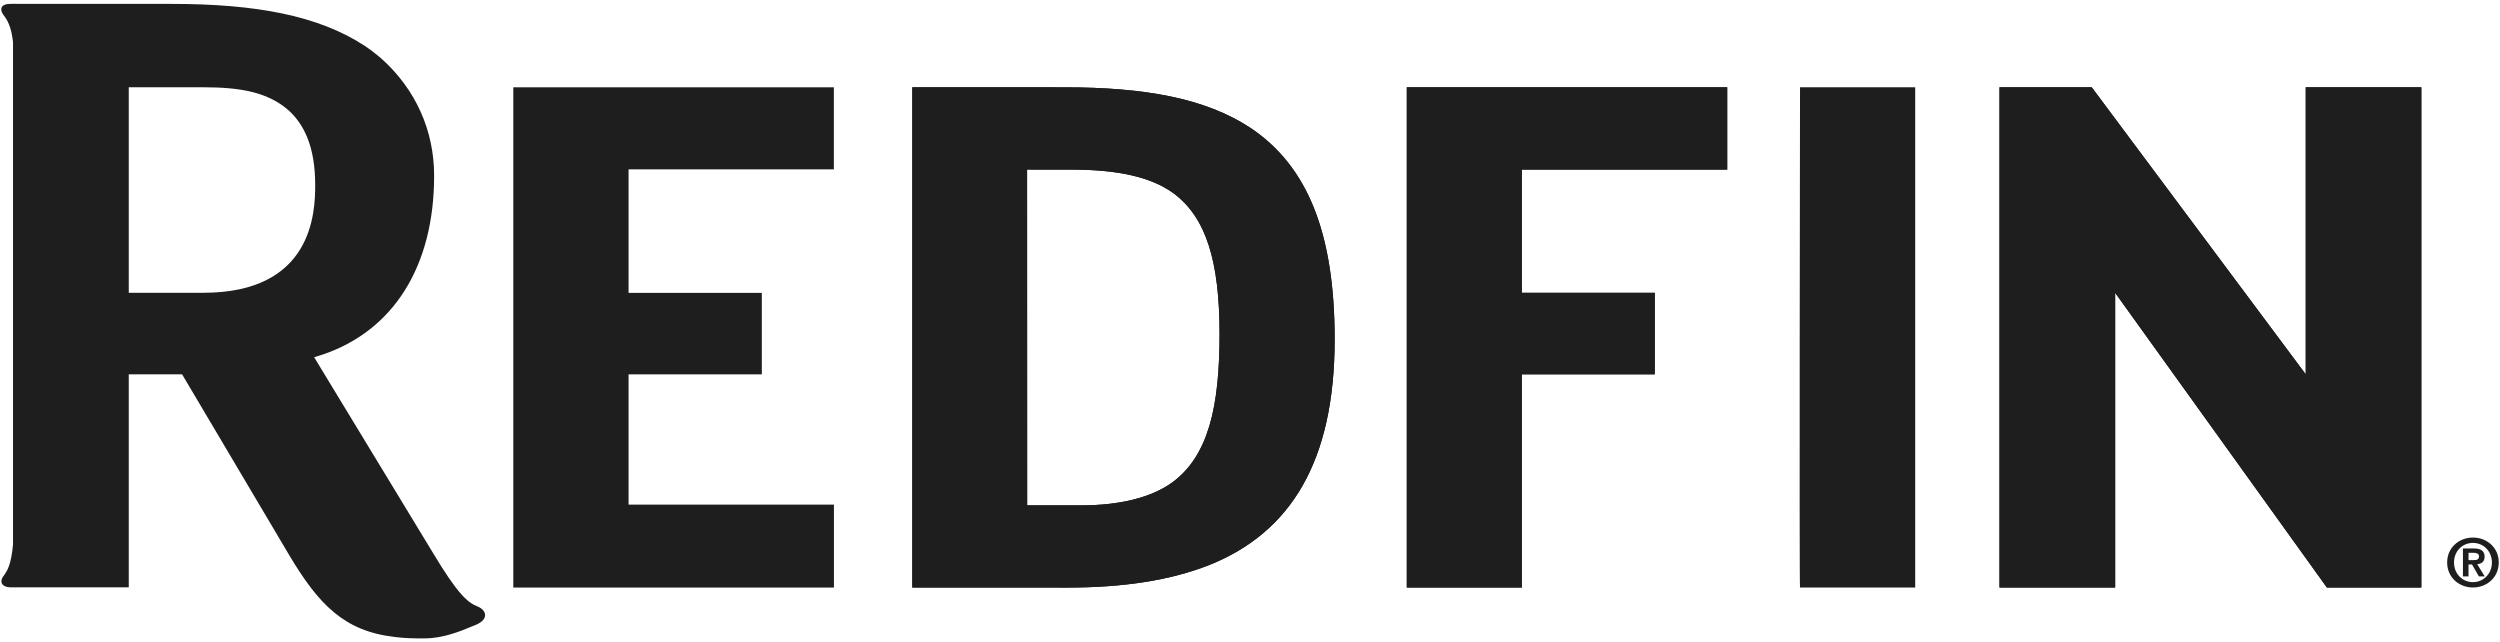
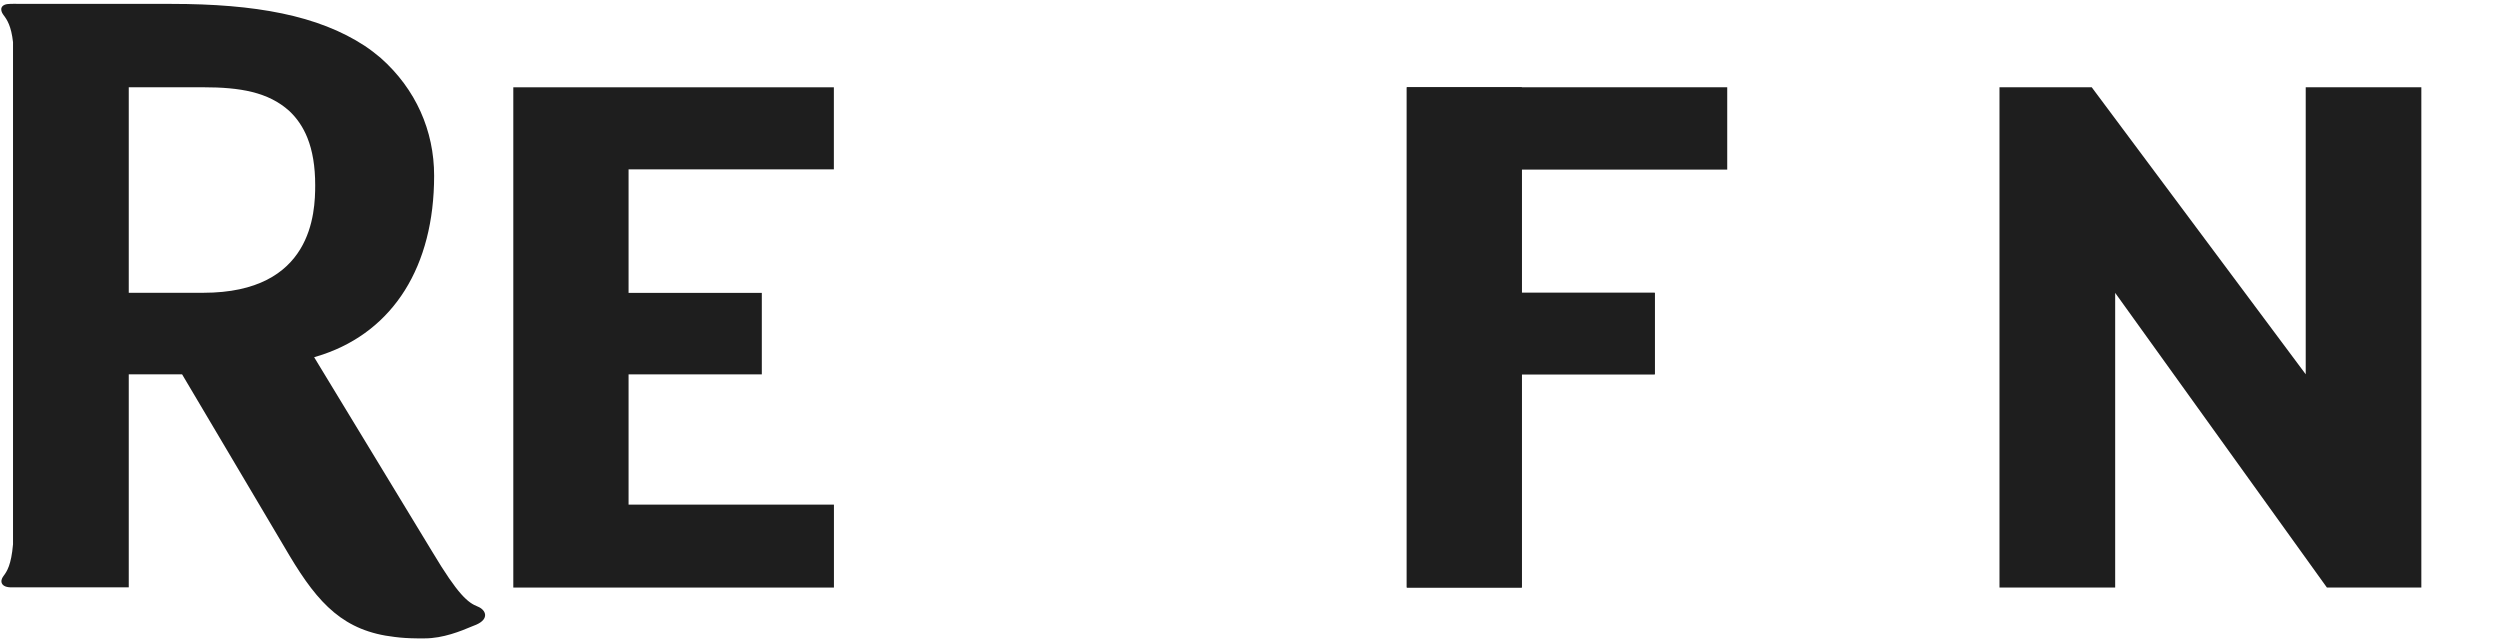
<svg xmlns="http://www.w3.org/2000/svg" width="218" height="56" viewBox="0 0 218 56" fill="none">
-   <path d="M109.007 11.13C105.096 8.568 99.83 7.613 92.816 7.613L79.551 7.607V51.23L93.094 51.236C97.915 51.236 102.06 50.62 105.526 49.239C109.007 47.829 111.728 45.591 113.574 42.365C115.418 39.141 116.383 34.94 116.383 29.596C116.383 24.977 115.798 21.199 114.584 18.155C113.37 15.107 111.515 12.795 109.007 11.13ZM105.455 37.143C104.8 39.318 103.755 40.977 102.13 42.133C100.343 43.384 97.647 44.066 94.317 44.066H89.569L89.562 14.786L93.547 14.79C97.471 14.804 100.376 15.426 102.331 16.854C103.759 17.912 104.754 19.389 105.405 21.403C106.055 23.422 106.344 25.966 106.344 29.118C106.344 32.272 106.108 34.962 105.455 37.143Z" fill="#1e1e1e" />
-   <path d="M109.007 11.13C105.096 8.568 99.83 7.613 92.816 7.613L79.551 7.607V51.23L93.094 51.236C97.915 51.236 102.06 50.62 105.526 49.239C109.007 47.829 111.728 45.591 113.574 42.365C115.418 39.141 116.383 34.94 116.383 29.596C116.383 24.977 115.798 21.199 114.584 18.155C113.37 15.107 111.515 12.795 109.007 11.13ZM105.455 37.143C104.8 39.318 103.755 40.977 102.13 42.133C100.343 43.384 97.647 44.066 94.317 44.066H89.569L89.562 14.786L93.547 14.79C97.471 14.804 100.376 15.426 102.331 16.854C103.759 17.912 104.754 19.389 105.405 21.403C106.055 23.422 106.344 25.966 106.344 29.118C106.344 32.272 106.108 34.962 105.455 37.143Z" fill="#1e1e1e" />
-   <path d="M122.672 51.23H132.703V32.639H144.297V25.531H132.703V14.788L150.614 14.79V7.607H122.672V51.23Z" fill="#1e1e1e" />
-   <path d="M156.962 51.23H167.006V7.607H156.962C156.962 7.607 156.887 51.23 156.962 51.23Z" fill="#1e1e1e" />
-   <path d="M211.141 7.607H201.059V32.639L182.396 7.607H174.355V51.23H184.443V25.538L202.904 51.23H211.141V7.607Z" fill="#1e1e1e" />
  <path d="M122.672 51.23H132.703V32.639H144.297V25.531H132.703V14.788L150.614 14.79V7.607H122.672V51.23Z" fill="#1e1e1e" />
  <path d="M211.141 7.607H201.059V32.639L182.396 7.607H174.355V51.23H184.443V25.538L202.904 51.23H211.141V7.607Z" fill="#1e1e1e" />
+   <path d="M122.672 51.23H132.703V32.639H144.297V25.531H132.703V14.788V7.607H122.672V51.23Z" fill="#1e1e1e" />
  <path d="M41.658 52.893C40.815 52.557 39.968 51.916 37.699 48.121L33.177 40.673L27.846 31.895L27.394 31.149C27.655 31.076 27.911 30.992 28.165 30.908C34.284 28.824 37.856 23.26 37.856 15.321C37.856 11.398 36.258 7.774 33.208 5.063C32.764 4.688 32.304 4.33 31.813 4.003C27.741 1.335 22.258 0.34 14.954 0.34L1.142 0.334H1.135V0.337H0.932C0.034 0.326 -0.051 0.839 0.301 1.304C0.619 1.717 0.979 2.269 1.135 3.672V47.47C0.979 49.254 0.614 49.822 0.301 50.233C-0.055 50.696 0.102 51.227 1 51.216H11.228V32.639H15.877L19.142 38.149L23.249 45.081L25.245 48.451C27.782 52.691 30.001 55.041 34.42 55.543C35.023 55.622 35.666 55.66 36.359 55.666C36.413 55.666 36.989 55.666 37.043 55.666C38.632 55.666 40.183 55.033 41.149 54.625C41.28 54.577 41.408 54.526 41.535 54.47C42.694 53.96 42.373 53.176 41.658 52.893ZM17.726 25.531H11.571H11.228V7.61H17.726C20.942 7.61 23.395 8.024 25.232 9.682C25.91 10.32 26.435 11.091 26.807 12.023C27.258 13.151 27.485 14.51 27.485 16.146C27.485 18.527 27.265 25.531 17.726 25.531Z" fill="#1e1e1e" />
  <path d="M54.811 32.645H66.43V25.539H54.811V14.768H72.713V7.613H44.76V51.235H72.719V44.003H54.811V32.645Z" fill="#1e1e1e" />
-   <path d="M215.642 46.875C216.831 46.875 217.892 47.726 217.892 49.047C217.892 50.373 216.831 51.23 215.642 51.23C214.452 51.23 213.392 50.373 213.392 49.047C213.392 47.726 214.452 46.875 215.642 46.875ZM215.642 50.763C216.55 50.763 217.295 50.042 217.295 49.047C217.295 48.058 216.55 47.341 215.642 47.341C214.722 47.341 213.99 48.058 213.99 49.047C213.99 50.042 214.722 50.763 215.642 50.763ZM214.769 47.825H215.695C216.31 47.825 216.656 48.016 216.656 48.547C216.656 48.994 216.369 49.169 216.011 49.198L216.668 50.263H216.158L215.56 49.221H215.255V50.263H214.768V47.825H214.769ZM215.255 48.842H215.689C215.97 48.842 216.17 48.802 216.17 48.505C216.17 48.249 215.888 48.202 215.666 48.202H215.256V48.842H215.255Z" fill="#1e1e1e" />
</svg>